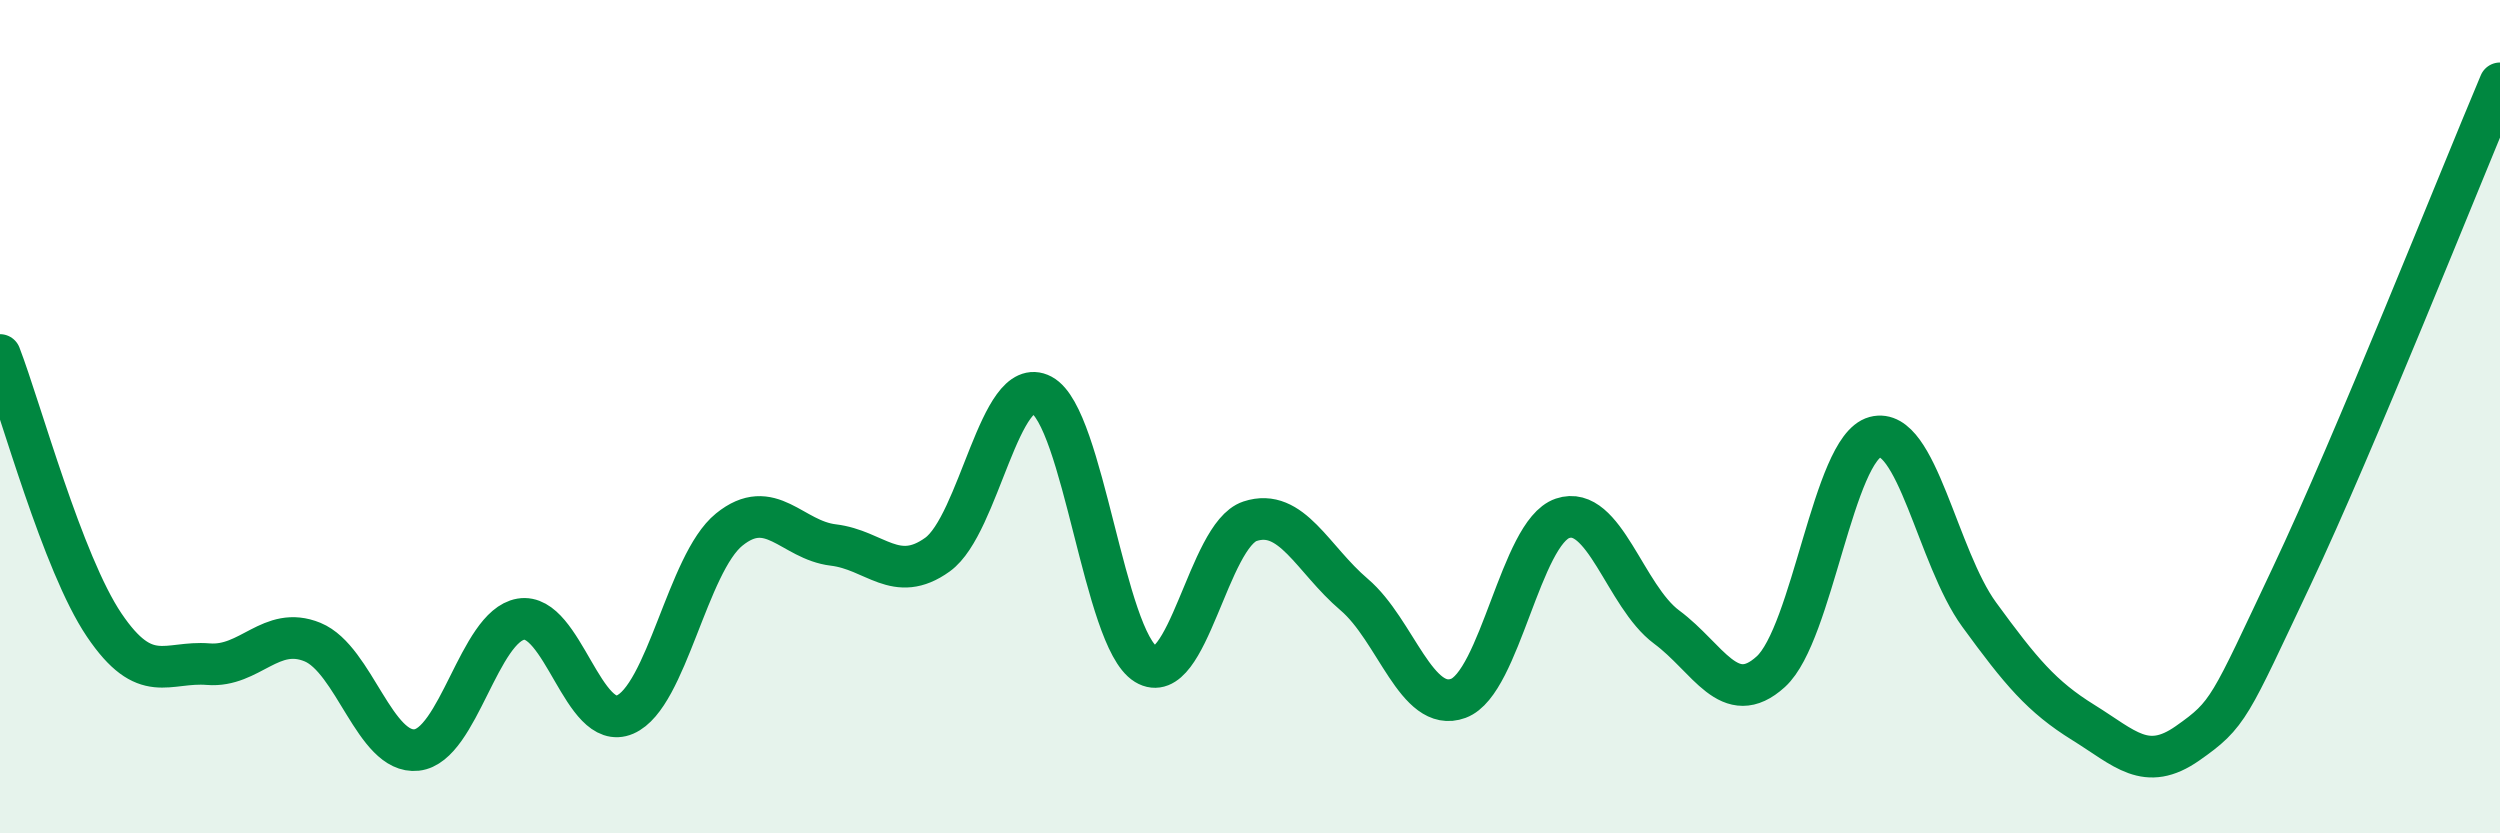
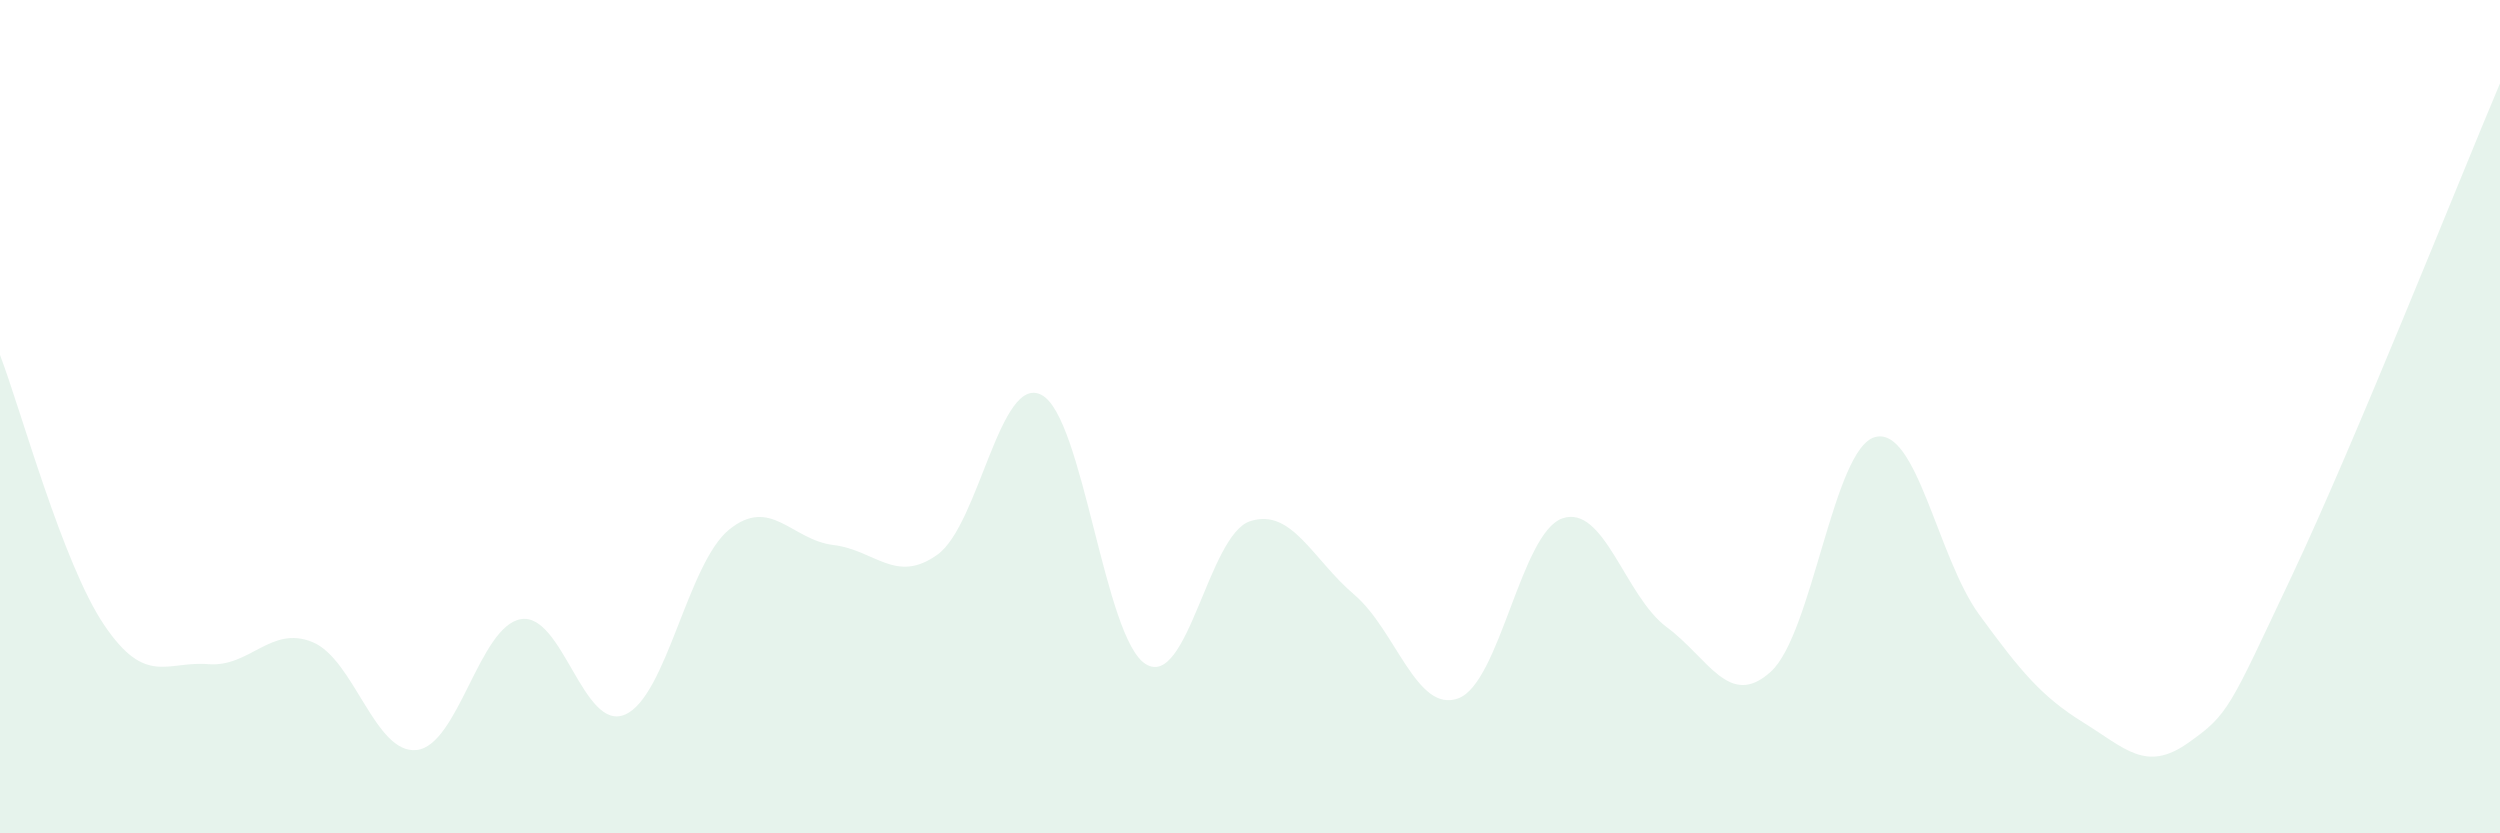
<svg xmlns="http://www.w3.org/2000/svg" width="60" height="20" viewBox="0 0 60 20">
  <path d="M 0,8.52 C 0.5,9.82 1.5,13.52 2.5,15 C 3.5,16.48 4,15.86 5,15.94 C 6,16.02 6.5,15 7.5,15.41 C 8.5,15.82 9,18.11 10,18 C 11,17.89 11.5,15.03 12.5,14.86 C 13.5,14.69 14,17.58 15,17.15 C 16,16.72 16.5,13.52 17.5,12.71 C 18.5,11.9 19,12.96 20,13.08 C 21,13.2 21.5,14.03 22.5,13.31 C 23.5,12.59 24,8.95 25,9.48 C 26,10.01 26.5,15.33 27.5,15.94 C 28.5,16.55 29,12.84 30,12.51 C 31,12.18 31.5,13.42 32.5,14.27 C 33.5,15.12 34,17.13 35,16.76 C 36,16.39 36.5,12.78 37.5,12.44 C 38.5,12.1 39,14.31 40,15.05 C 41,15.79 41.5,17.03 42.5,16.12 C 43.5,15.21 44,10.76 45,10.49 C 46,10.22 46.5,13.38 47.5,14.75 C 48.5,16.12 49,16.72 50,17.34 C 51,17.96 51.5,18.54 52.5,17.84 C 53.5,17.14 53.5,17 55,13.83 C 56.5,10.66 59,4.37 60,2L60 20L0 20Z" fill="#008740" opacity="0.1" stroke-linecap="round" stroke-linejoin="round" />
-   <path d="M 0,8.52 C 0.5,9.82 1.5,13.52 2.5,15 C 3.5,16.48 4,15.86 5,15.94 C 6,16.02 6.5,15 7.5,15.41 C 8.5,15.82 9,18.11 10,18 C 11,17.89 11.5,15.03 12.5,14.86 C 13.5,14.69 14,17.58 15,17.15 C 16,16.72 16.5,13.52 17.5,12.71 C 18.5,11.9 19,12.96 20,13.08 C 21,13.2 21.5,14.03 22.5,13.31 C 23.5,12.59 24,8.95 25,9.48 C 26,10.01 26.5,15.33 27.5,15.94 C 28.5,16.55 29,12.84 30,12.51 C 31,12.18 31.5,13.42 32.5,14.27 C 33.5,15.12 34,17.13 35,16.76 C 36,16.39 36.5,12.78 37.5,12.44 C 38.5,12.1 39,14.31 40,15.05 C 41,15.79 41.5,17.03 42.5,16.12 C 43.5,15.21 44,10.76 45,10.49 C 46,10.22 46.5,13.38 47.5,14.75 C 48.5,16.12 49,16.72 50,17.34 C 51,17.96 51.5,18.54 52.5,17.84 C 53.5,17.14 53.5,17 55,13.83 C 56.5,10.66 59,4.37 60,2" stroke="#008740" stroke-width="1" fill="none" stroke-linecap="round" stroke-linejoin="round" />
</svg>